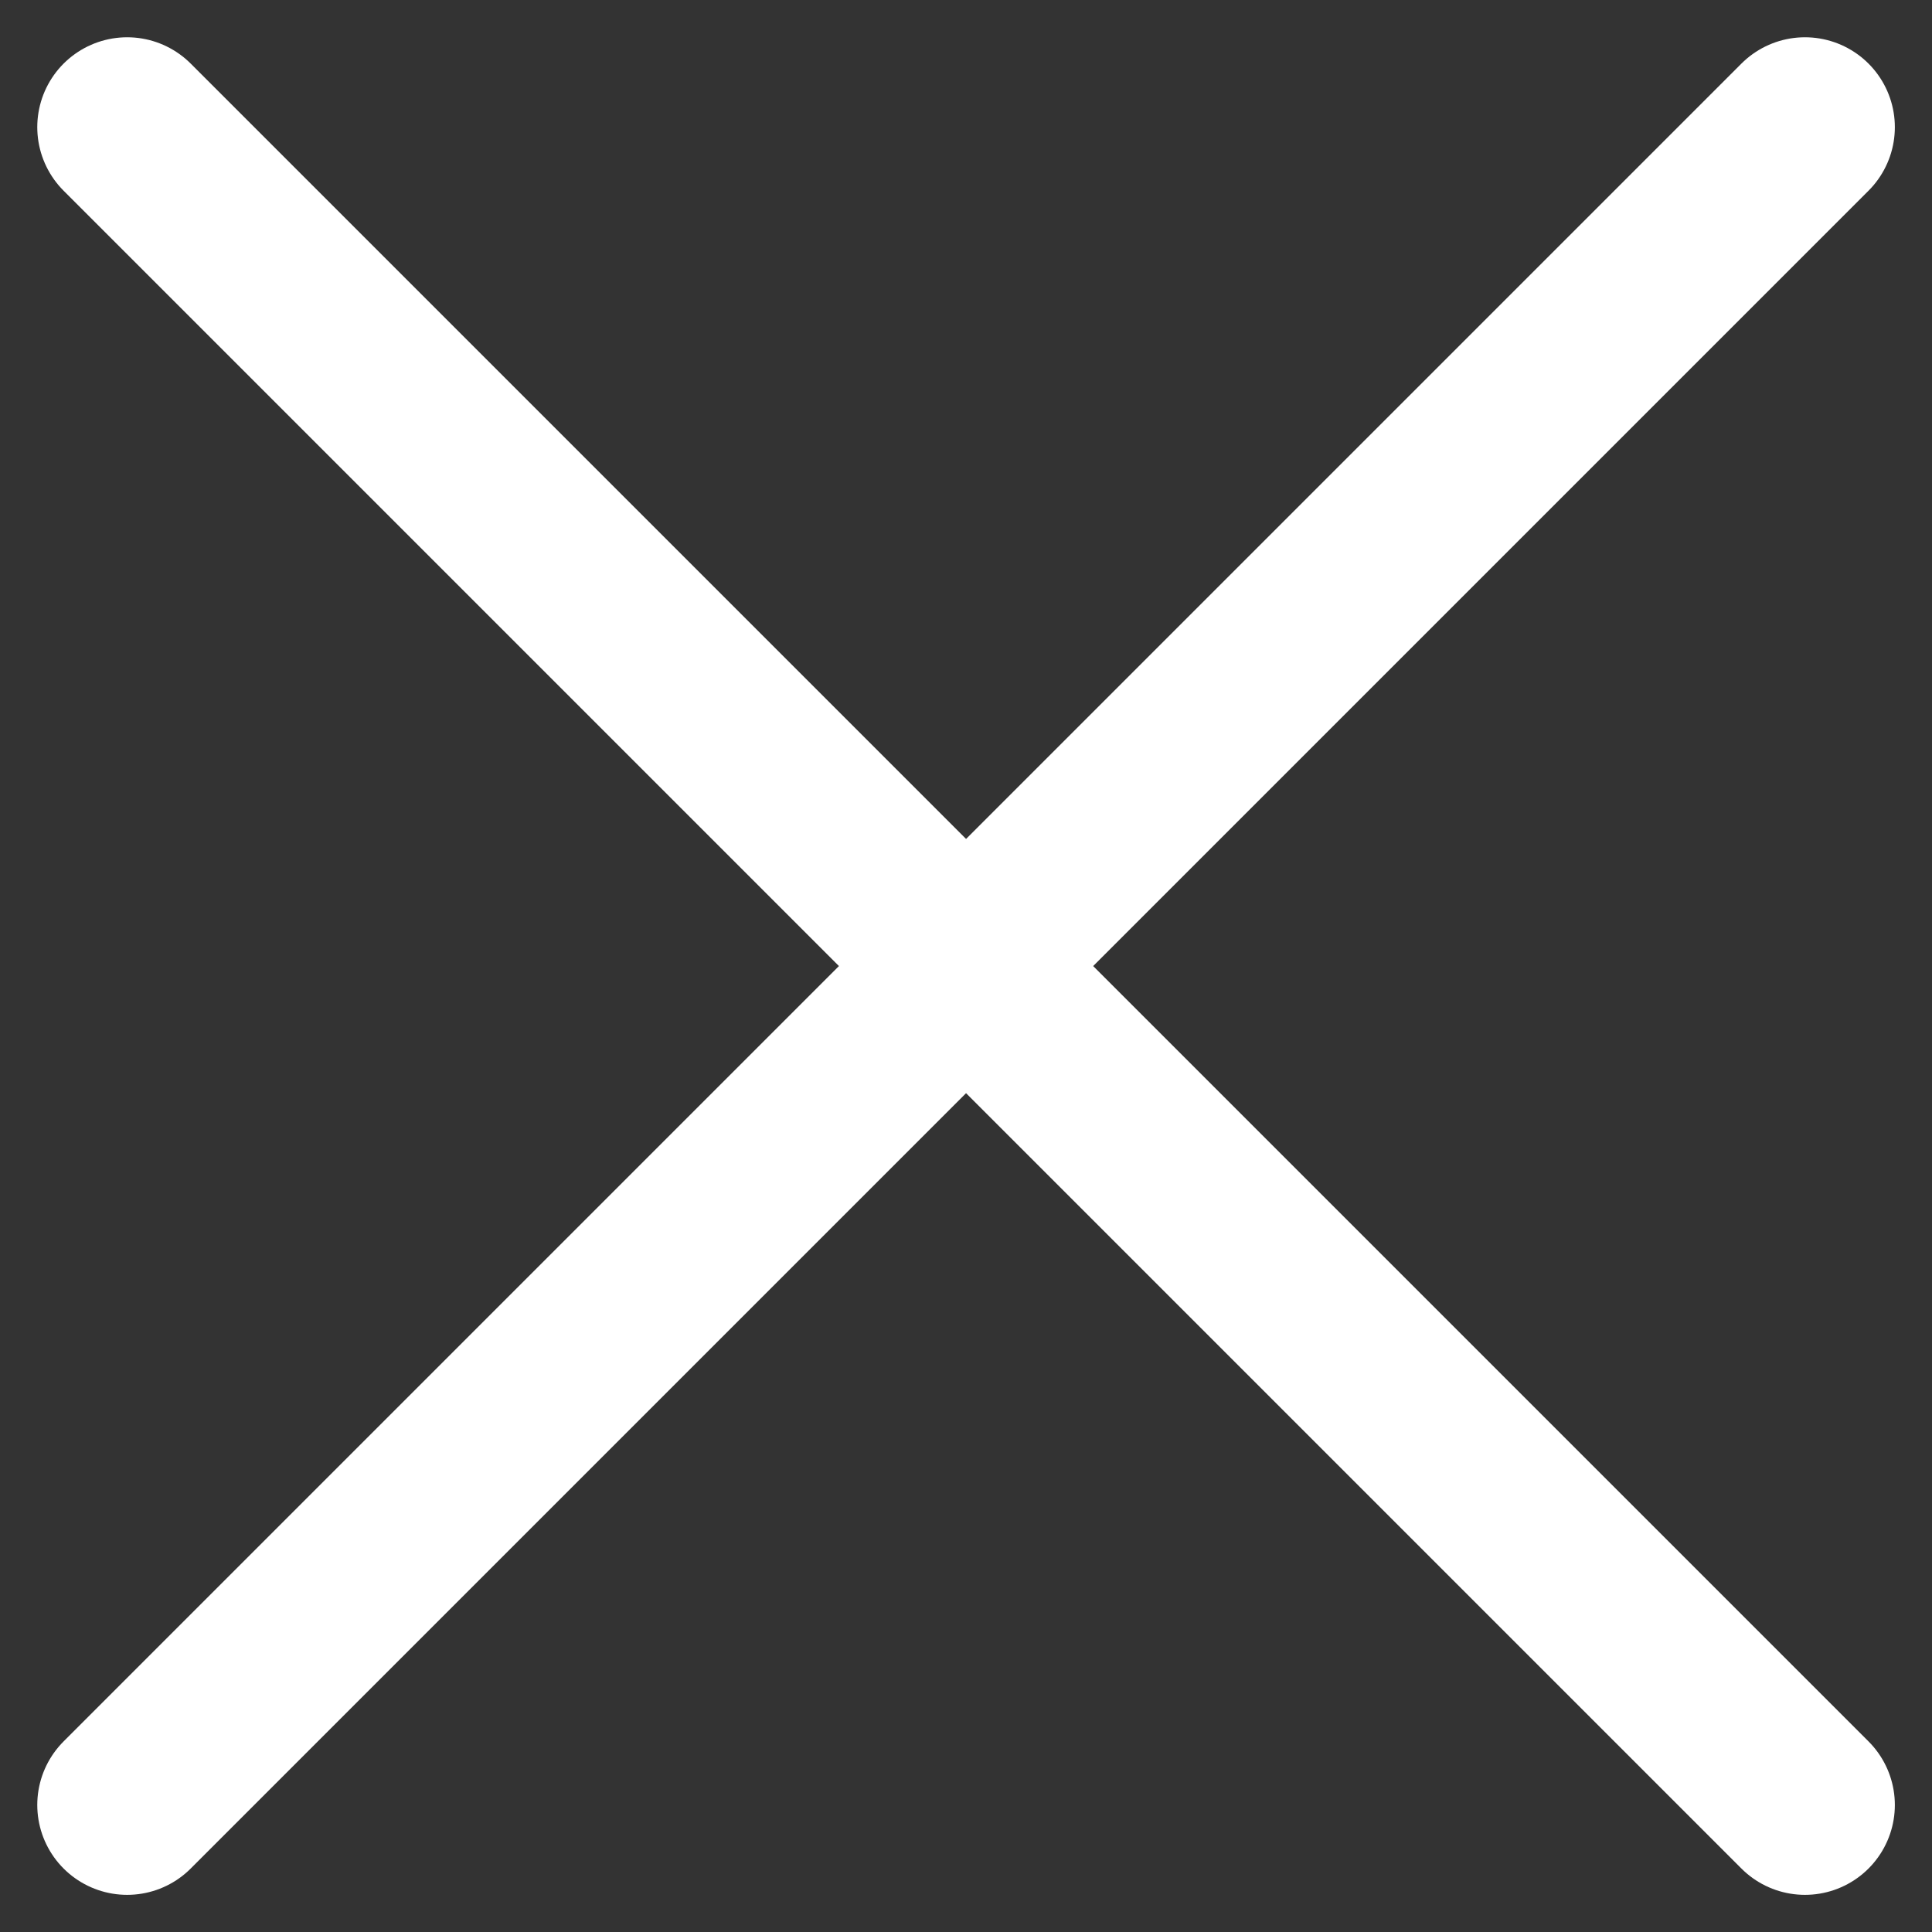
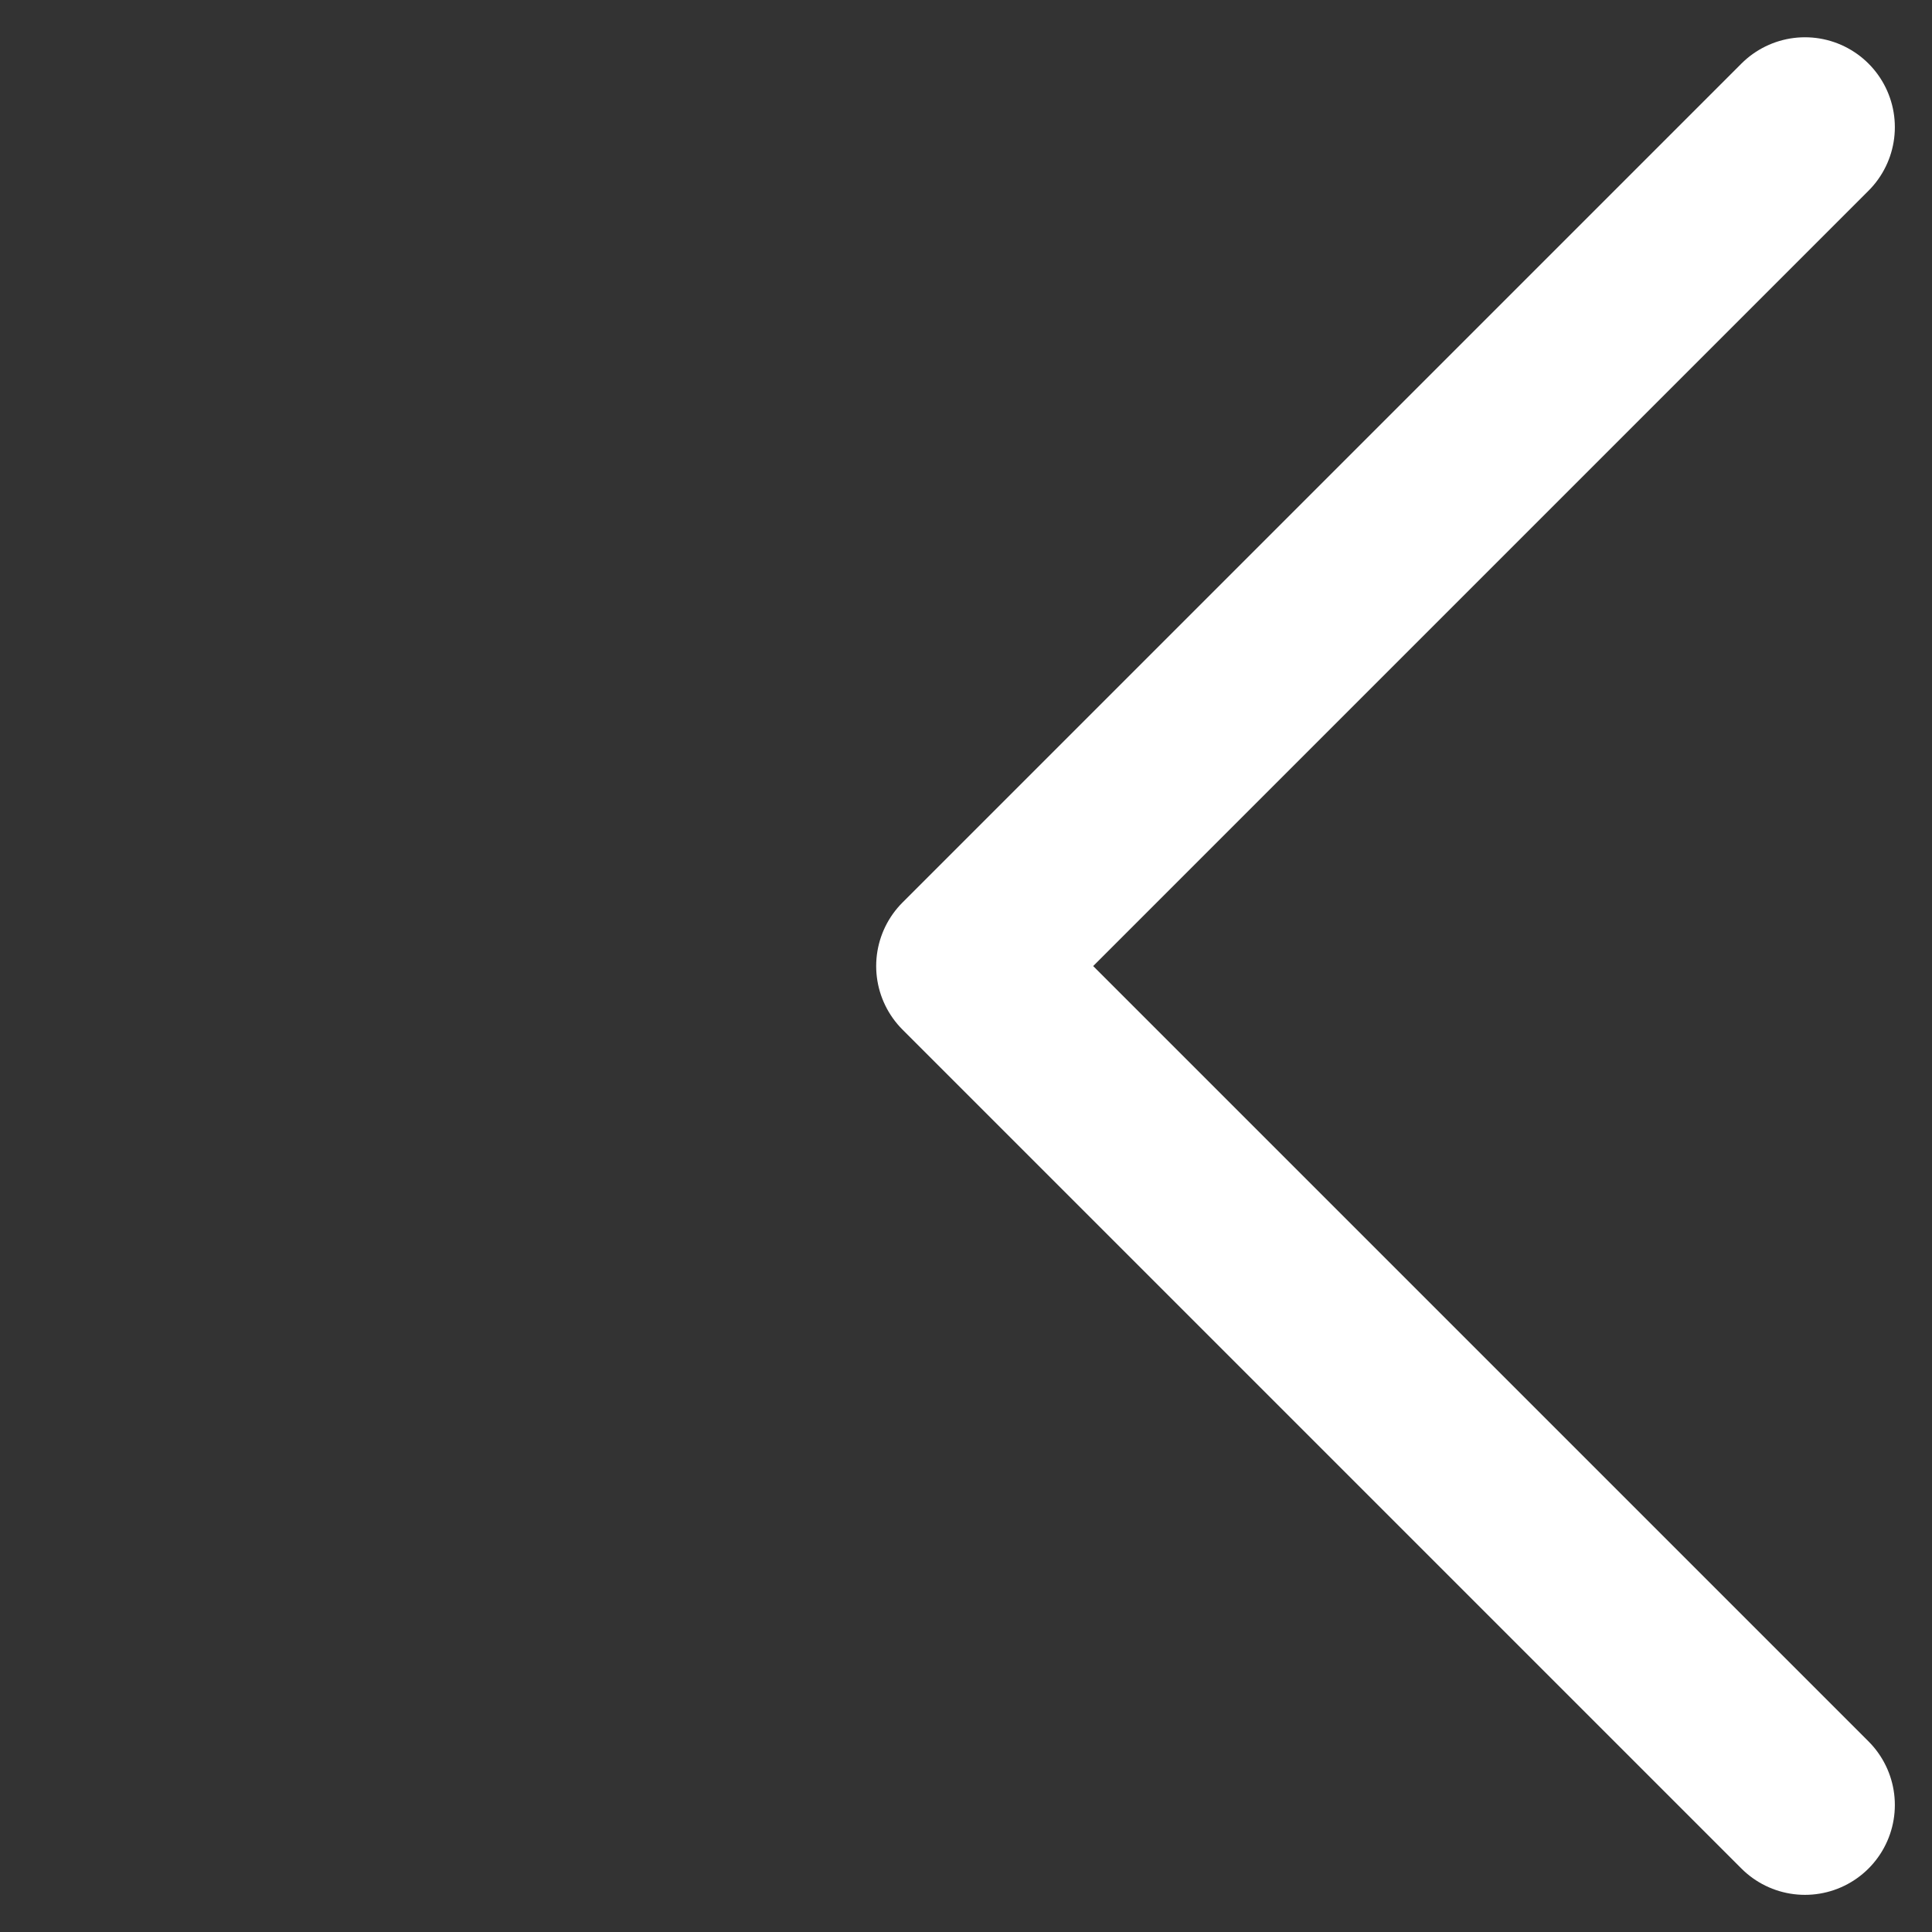
<svg xmlns="http://www.w3.org/2000/svg" width="16.121" height="16.121" viewBox="0 0 16.121 16.121">
  <rect x="0" y="0" width="16.121" height="16.121" fill="#333333" stroke="none" />
  <g id="Group_8063" data-name="Group 8063" transform="translate(-711.939 2305.061)">
    <path id="Path_19389" data-name="Path 19389" d="M727-2290l-7-7,7-7" fill="none" stroke="#fff" stroke-linecap="round" stroke-linejoin="round" stroke-width="1.5" />
-     <path id="Path_19390" data-name="Path 19390" d="M713-2290l7-7-7-7" fill="none" stroke="#fff" stroke-linecap="round" stroke-linejoin="round" stroke-width="1.5" />
  </g>
</svg>